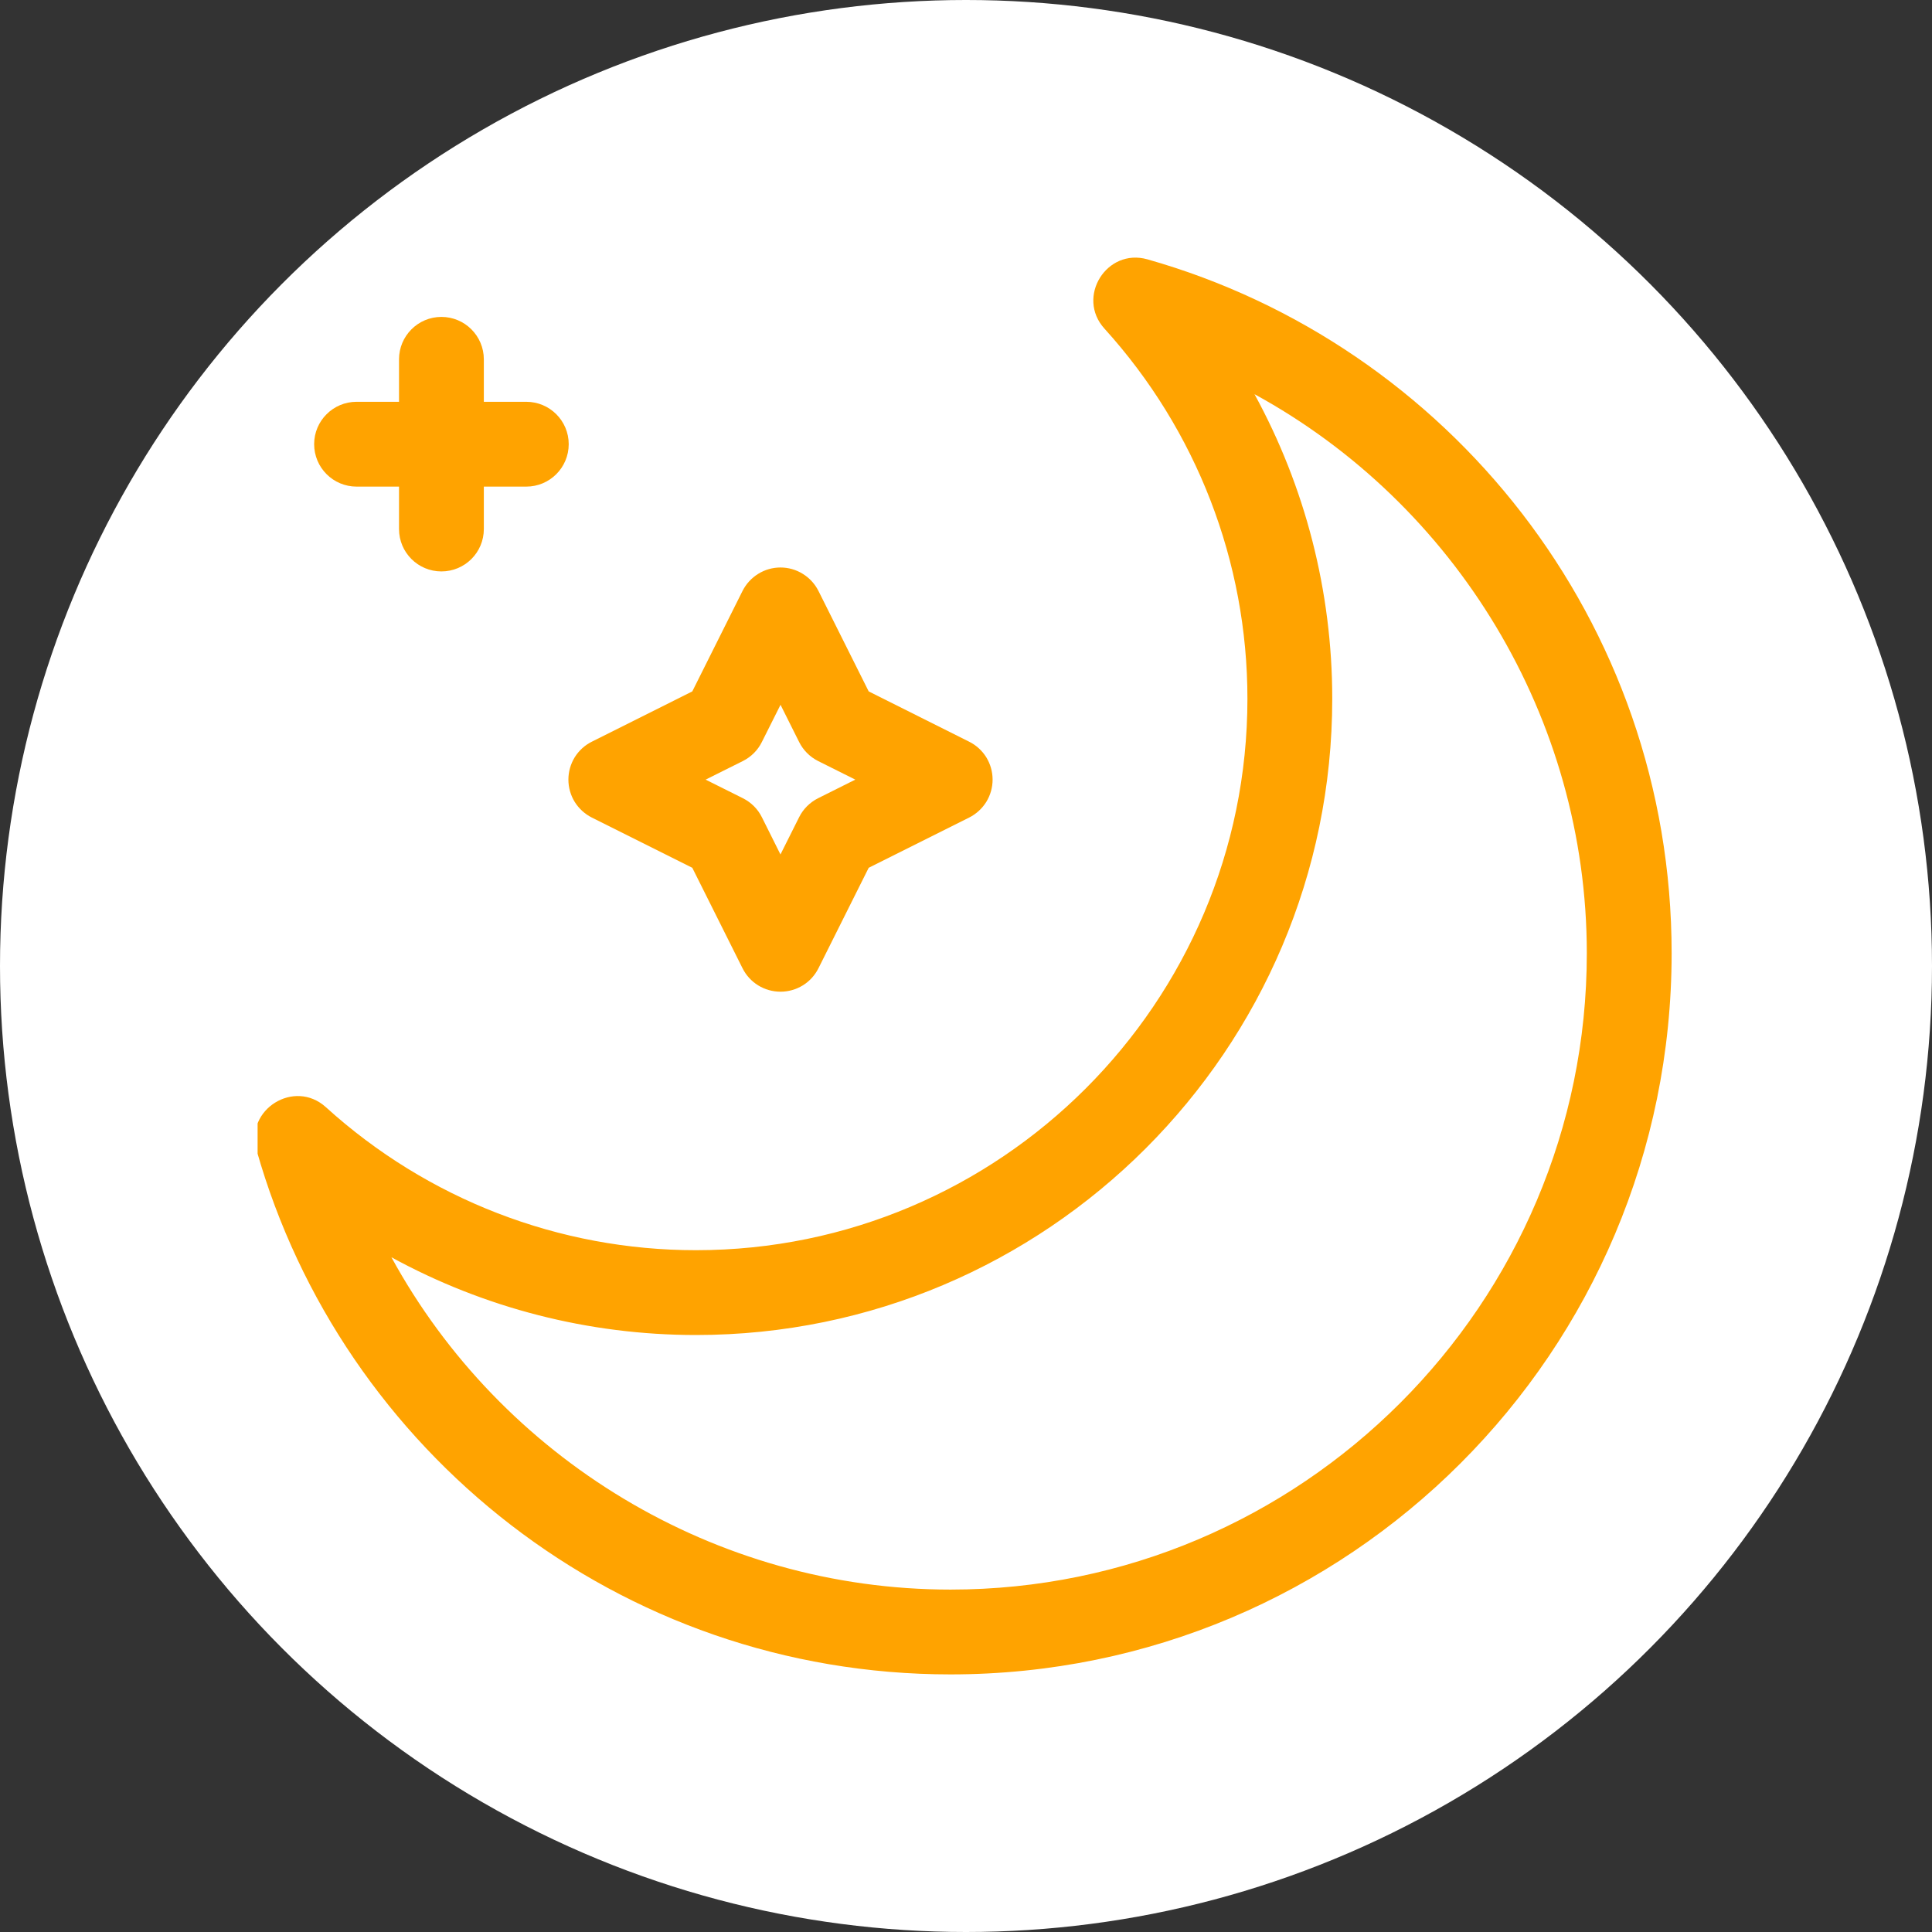
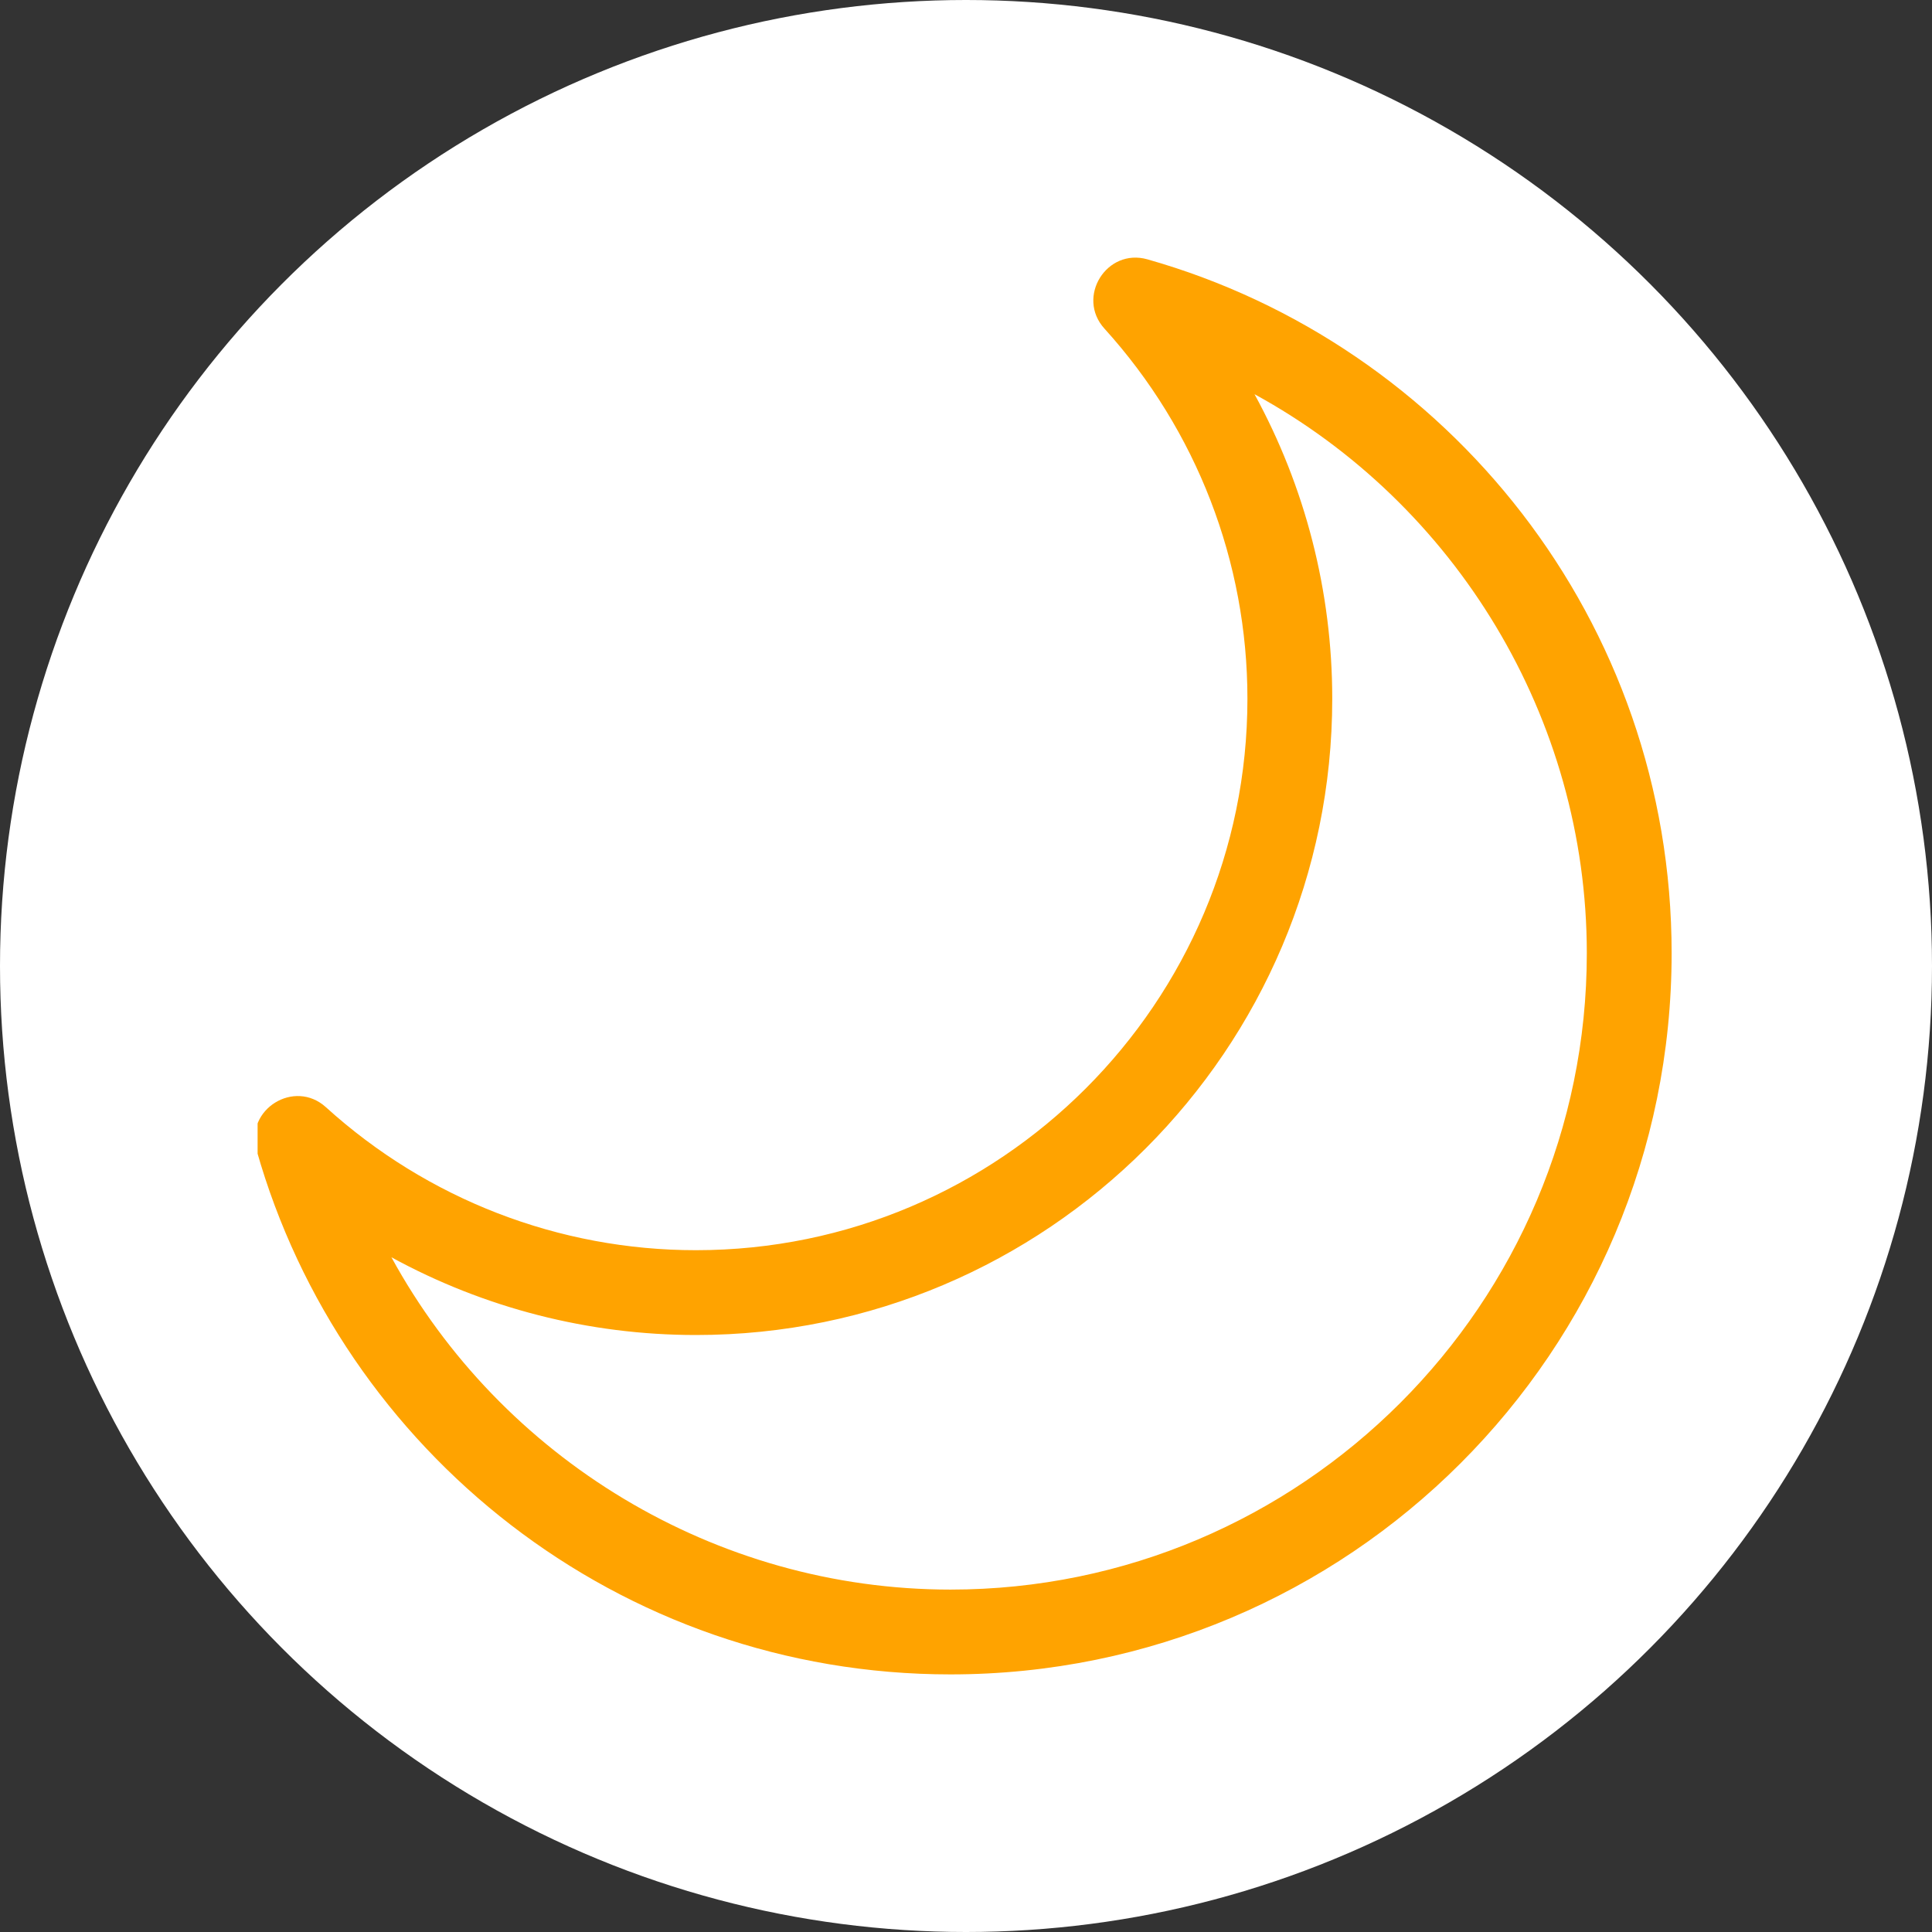
<svg xmlns="http://www.w3.org/2000/svg" width="30" height="30" viewBox="0 0 30 30" fill="none">
  <rect x="0" y="0" width="30" height="30" fill="#333333" stroke="none" />
  <circle cx="15" cy="15" r="15" fill="white" />
  <g clip-path="url(#clip0_103_2456)">
    <path d="M5.06 17.192C6.639 18.624 8.68 19.413 10.807 19.413C15.528 19.413 19.37 15.572 19.37 10.85C19.37 8.723 18.581 6.682 17.15 5.103C16.707 4.615 17.182 3.847 17.817 4.027C22.476 5.347 25.957 9.638 25.957 14.802C25.957 20.991 20.949 26 14.759 26C9.607 26 5.307 22.531 3.984 17.86C3.804 17.226 4.571 16.749 5.06 17.192ZM14.759 24.683C20.207 24.683 24.64 20.25 24.64 14.802C24.64 11.144 22.599 7.825 19.48 6.121C20.267 7.561 20.687 9.182 20.687 10.85C20.687 16.298 16.255 20.73 10.807 20.73C9.139 20.73 7.518 20.31 6.078 19.523C7.782 22.642 11.101 24.683 14.759 24.683Z" fill="#FFA300" />
-     <path d="M15.049 12.695L13.489 13.475L12.709 15.035C12.654 15.145 12.57 15.237 12.466 15.301C12.362 15.365 12.242 15.399 12.12 15.399C11.997 15.399 11.877 15.365 11.773 15.301C11.669 15.237 11.585 15.145 11.53 15.035L10.75 13.475L9.19 12.695C9.081 12.64 8.989 12.556 8.924 12.452C8.86 12.348 8.826 12.228 8.826 12.106C8.826 11.983 8.86 11.864 8.924 11.759C8.989 11.655 9.081 11.571 9.19 11.517L10.75 10.736L11.53 9.176C11.585 9.067 11.669 8.975 11.773 8.911C11.877 8.846 11.997 8.812 12.119 8.812C12.242 8.812 12.362 8.846 12.466 8.911C12.57 8.975 12.654 9.067 12.709 9.176L13.489 10.736L15.049 11.517C15.158 11.571 15.25 11.655 15.315 11.759C15.379 11.864 15.413 11.983 15.413 12.106C15.413 12.228 15.379 12.348 15.315 12.452C15.25 12.556 15.158 12.64 15.049 12.695ZM12.703 11.817C12.576 11.753 12.472 11.649 12.409 11.522L12.12 10.944L11.83 11.522C11.767 11.65 11.663 11.753 11.536 11.817L10.957 12.106L11.536 12.395C11.663 12.459 11.767 12.562 11.83 12.689L12.119 13.268L12.409 12.689C12.472 12.562 12.576 12.459 12.703 12.395L13.281 12.106L12.703 11.817ZM8.172 7.556H7.513V8.215C7.513 8.579 7.218 8.873 6.854 8.873C6.491 8.873 6.196 8.579 6.196 8.215V7.556H5.537C5.173 7.556 4.878 7.261 4.878 6.897C4.878 6.534 5.173 6.239 5.537 6.239H6.196V5.58C6.196 5.216 6.491 4.921 6.854 4.921C7.218 4.921 7.513 5.216 7.513 5.58V6.239H8.172C8.536 6.239 8.831 6.534 8.831 6.897C8.831 7.261 8.536 7.556 8.172 7.556Z" fill="#FFA300" />
  </g>
  <defs>
    <clipPath id="clip0_103_2456">
      <rect width="22" height="22" fill="white" transform="matrix(-1 0 0 1 26 4)" />
    </clipPath>
  </defs>
</svg>